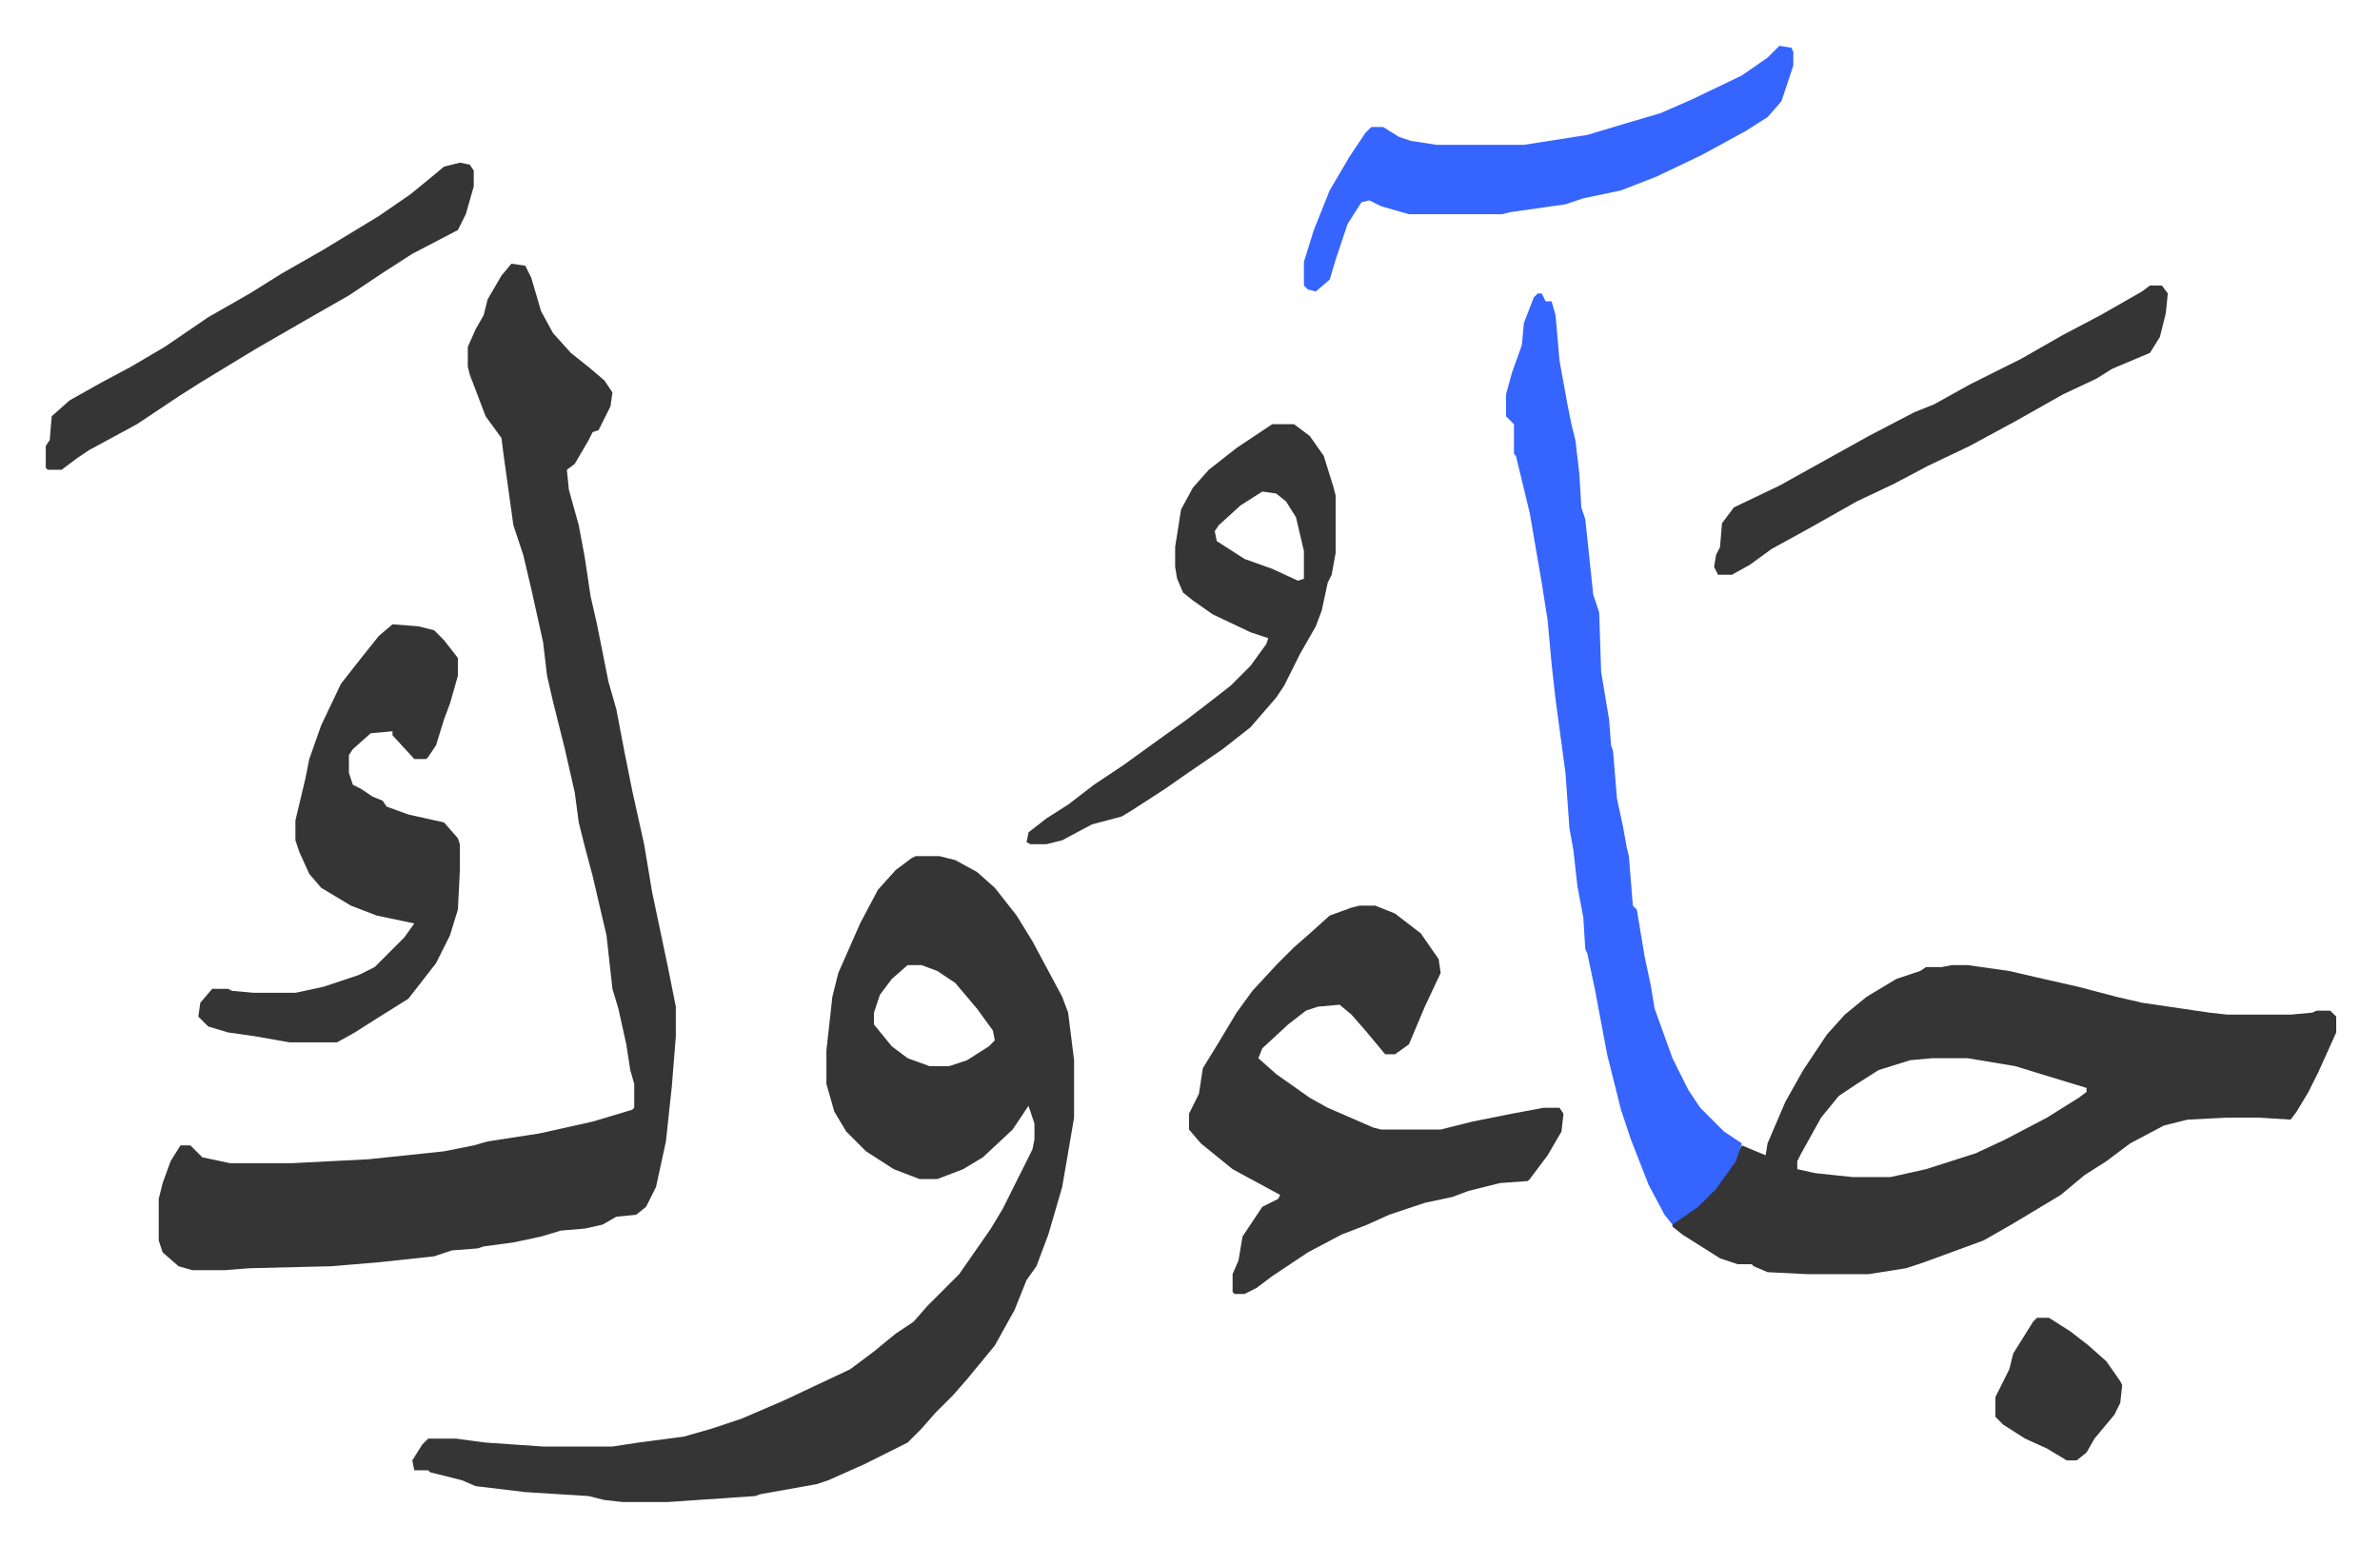
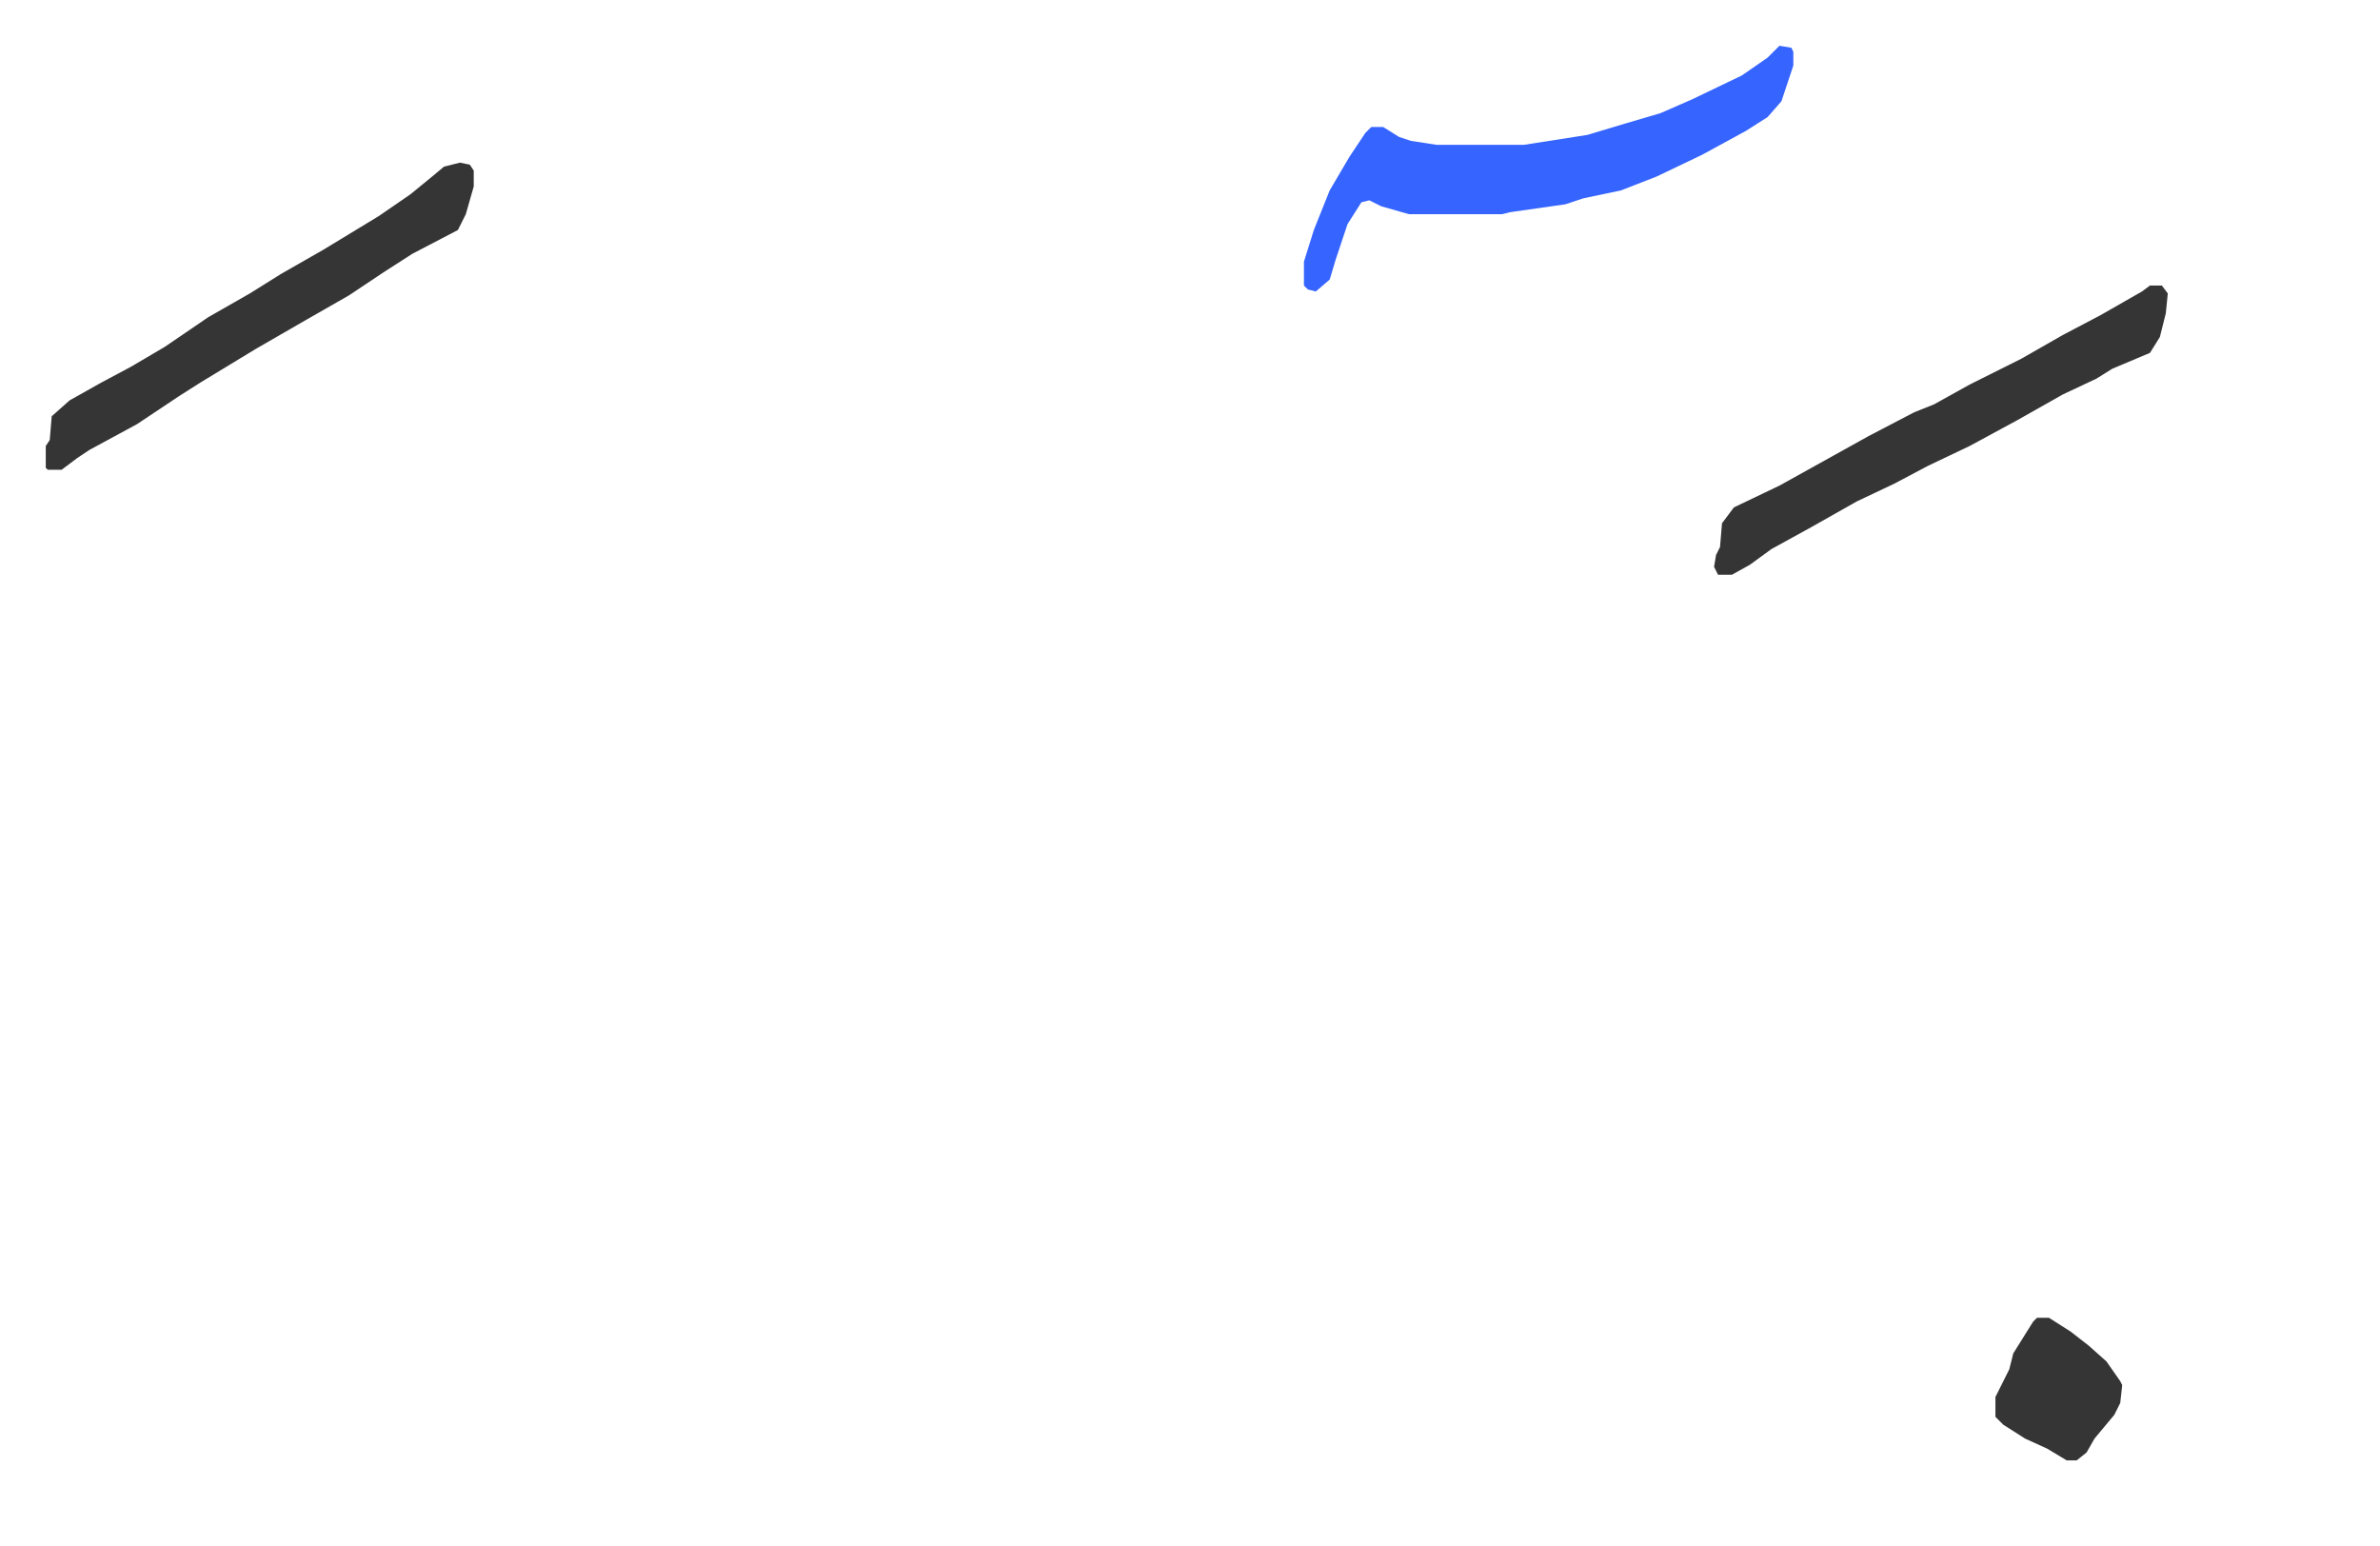
<svg xmlns="http://www.w3.org/2000/svg" role="img" viewBox="-23.10 322.90 1201.20 780.20">
-   <path fill="#353535" id="rule_normal" d="M235 456l7 1 3 6 5 17 6 11 9 10 10 8 7 6 4 6-1 7-6 12-3 1-2 4-7 12-4 3 1 10 5 18 3 16 3 20 3 13 6 30 4 14 4 21 4 20 6 27 4 24 8 38 4 20v15l-2 25-3 28-5 23-5 10-5 4-10 1-7 4-9 2-12 1-10 3-14 3-15 2-3 1-13 1-9 3-28 3-24 2-41 1-13 1H74l-7-2-8-7-2-6v-21l2-8 4-11 5-8h5l6 6 14 3h31l39-2 38-4 15-3 7-2 26-4 27-6 20-6 1-1v-12l-2-7-2-13-4-18-3-10-3-27-7-30-4-15-3-12-2-15-5-22-6-24-3-13-2-17-6-27-4-17-5-15-5-36-1-8-8-11-8-21-1-4v-10l4-9 4-7 2-8 7-12z" />
-   <path fill="#353535" id="rule_normal" d="M439 755h12l8 2 11 6 9 8 11 14 8 13 15 28 3 8 3 24v29l-6 35-7 24-6 16-5 7-6 15-10 18-14 17-7 8-9 9-7 8-7 7-22 11-18 8-6 2-28 5-3 1-44 3h-23l-9-1-8-2-32-2-25-3-7-3-16-4-1-1h-7l-1-5 5-8 3-3h14l15 2 29 2h35l13-2 23-3 14-4 15-5 21-9 34-16 12-9 11-9 9-6 7-8 16-16 16-23 6-10 8-16 7-14 1-5v-8l-3-9-8 12-15 14-10 6-13 5h-9l-13-5-14-9-5-5-5-5-6-10-4-14v-17l3-27 3-12 11-25 9-17 9-10 8-6zm-4 55l-8 7-6 8-3 9v6l9 11 8 6 11 4h10l9-3 11-7 3-3-1-5-8-11-11-13-9-6-8-3zm527 0h8l21 3 13 3 22 5 19 5 13 3 34 5 9 1h32l11-1 2-1h7l3 3v8l-9 20-5 10-6 10-3 4-16-1h-16l-20 1-12 3-17 9-12 9-11 7-12 10-25 15-14 8-30 11-9 3-19 3h-31l-20-1-7-3-1-1h-7l-9-3-19-12-5-4v-2l10-7 10-9 9-12 6-11 12 5 1-6 9-21 9-16 12-18 9-10 11-9 15-9 12-4 3-2h8zm-10 47l-11 1-16 5-11 7-9 6-9 11-10 18-2 4v4l9 2 19 2h19l18-4 25-8 15-7 21-11 16-10 4-3v-2l-23-7-13-4-24-4zm-289-77h8l10 4 13 10 9 13 1 7-8 17-8 19-7 5h-5l-10-12-7-8-6-5-11 1-6 2-9 7-13 12-2 5 9 8 17 12 9 5 23 10 4 1h30l16-4 20-4 16-3h8l2 3-1 9-7 12-9 12-1 1-14 1-16 4-8 3-14 3-18 6-11 5-13 5-17 9-18 12-8 6-6 3h-5l-1-1v-9l3-7 2-12 8-12 2-3 8-4 1-2-24-13-16-13-6-7v-8l5-10 2-13 8-13 9-15 8-11 12-13 9-9 8-7 10-9 11-4z" />
-   <path fill="#3564ff" id="rule_madd_obligatory_4_5_vowels" d="M753 471h2l2 4h3l2 7 2 23 4 22 2 10 2 8 2 17 1 17 2 6 4 38 3 9 1 30 4 24 1 13 1 3 2 24 3 14 2 11 1 4 2 25 2 2 4 24 3 14 2 12 9 25 8 16 6 9 12 12 9 6-3 9-10 14-9 9-13 9-4-5-8-15-9-23-5-15-7-28-6-32-4-19-1-2-1-16-3-16-2-18-2-11-2-28-5-37-2-18-2-22-3-19-6-35-7-29-1-1v-15l-4-4v-11l3-11 5-14 1-11 5-13z" />
-   <path fill="#353535" id="rule_normal" d="M175 638l13 1 8 2 5 5 7 9v9l-4 14-3 8-4 13-4 6-1 1h-6l-11-12v-2l-11 1-9 8-2 3v9l2 6 4 2 6 4 5 2 2 3 11 4 18 4 7 8 1 3v13l-1 20-4 13-7 14-7 9-7 9-16 10-11 7-9 5h-24l-17-3-14-2-10-3-5-5 1-7 6-7h8l2 1 11 1h21l14-3 18-6 8-4 15-15 5-7-19-4-13-5-15-9-6-7-5-11-2-6v-10l5-21 2-10 6-17 10-21 11-14 8-10zm444-101h11l8 6 7 10 5 16 1 4v29l-2 11-2 4-3 14-3 8-8 14-8 16-4 6-13 15-14 11-19 13-10 7-17 11-5 3-15 4-15 8-8 2h-8l-2-1 1-5 9-7 11-7 13-10 15-10 18-13 14-10 13-10 9-7 10-10 8-11 1-3-9-3-19-9-10-7-5-4-3-7-1-6v-10l3-19 6-11 8-9 14-11zm-5 34l-11 7-11 10-2 3 1 5 14 9 14 5 13 6 3-1v-14l-4-17-5-8-5-4z" />
  <path fill="#3564ff" id="rule_madd_obligatory_4_5_vowels" d="M875 346l6 1 1 2v7l-3 9-3 9-7 8-11 7-22 12-23 11-18 7-19 4-9 3-28 4-4 1h-47l-14-4-6-3-4 1-7 11-6 18-3 10-7 6-4-1-2-2v-12l5-16 8-20 10-17 8-12 3-3h6l8 5 6 2 13 2h44l32-5 20-6 17-5 16-7 25-12 13-9z" />
  <path fill="#353535" id="rule_normal" d="M1062 467h6l3 4-1 10-3 12-5 8-19 8-8 5-17 8-23 13-24 13-21 10-17 9-19 9-23 13-20 11-11 8-9 5h-7l-2-4 1-6 2-4 1-12 6-8 23-11 27-15 18-10 23-12 10-4 18-10 26-13 21-12 19-10 21-12zm-853-62l5 1 2 3v8l-4 14-4 8-23 12-14 9-18 12-21 12-26 15-28 17-11 7-21 14-24 13-6 4-8 6H1l-1-1v-11l2-3 1-12 9-8 16-9 15-8 17-10 22-15 21-12 16-10 21-12 28-17 16-11 11-9 6-5zm796 583h6l11 7 9 7 9 8 7 10 1 2-1 9-3 6-10 12-4 7-5 4h-5l-10-6-11-5-11-7-4-4v-10l7-14 2-8 10-16z" />
</svg>